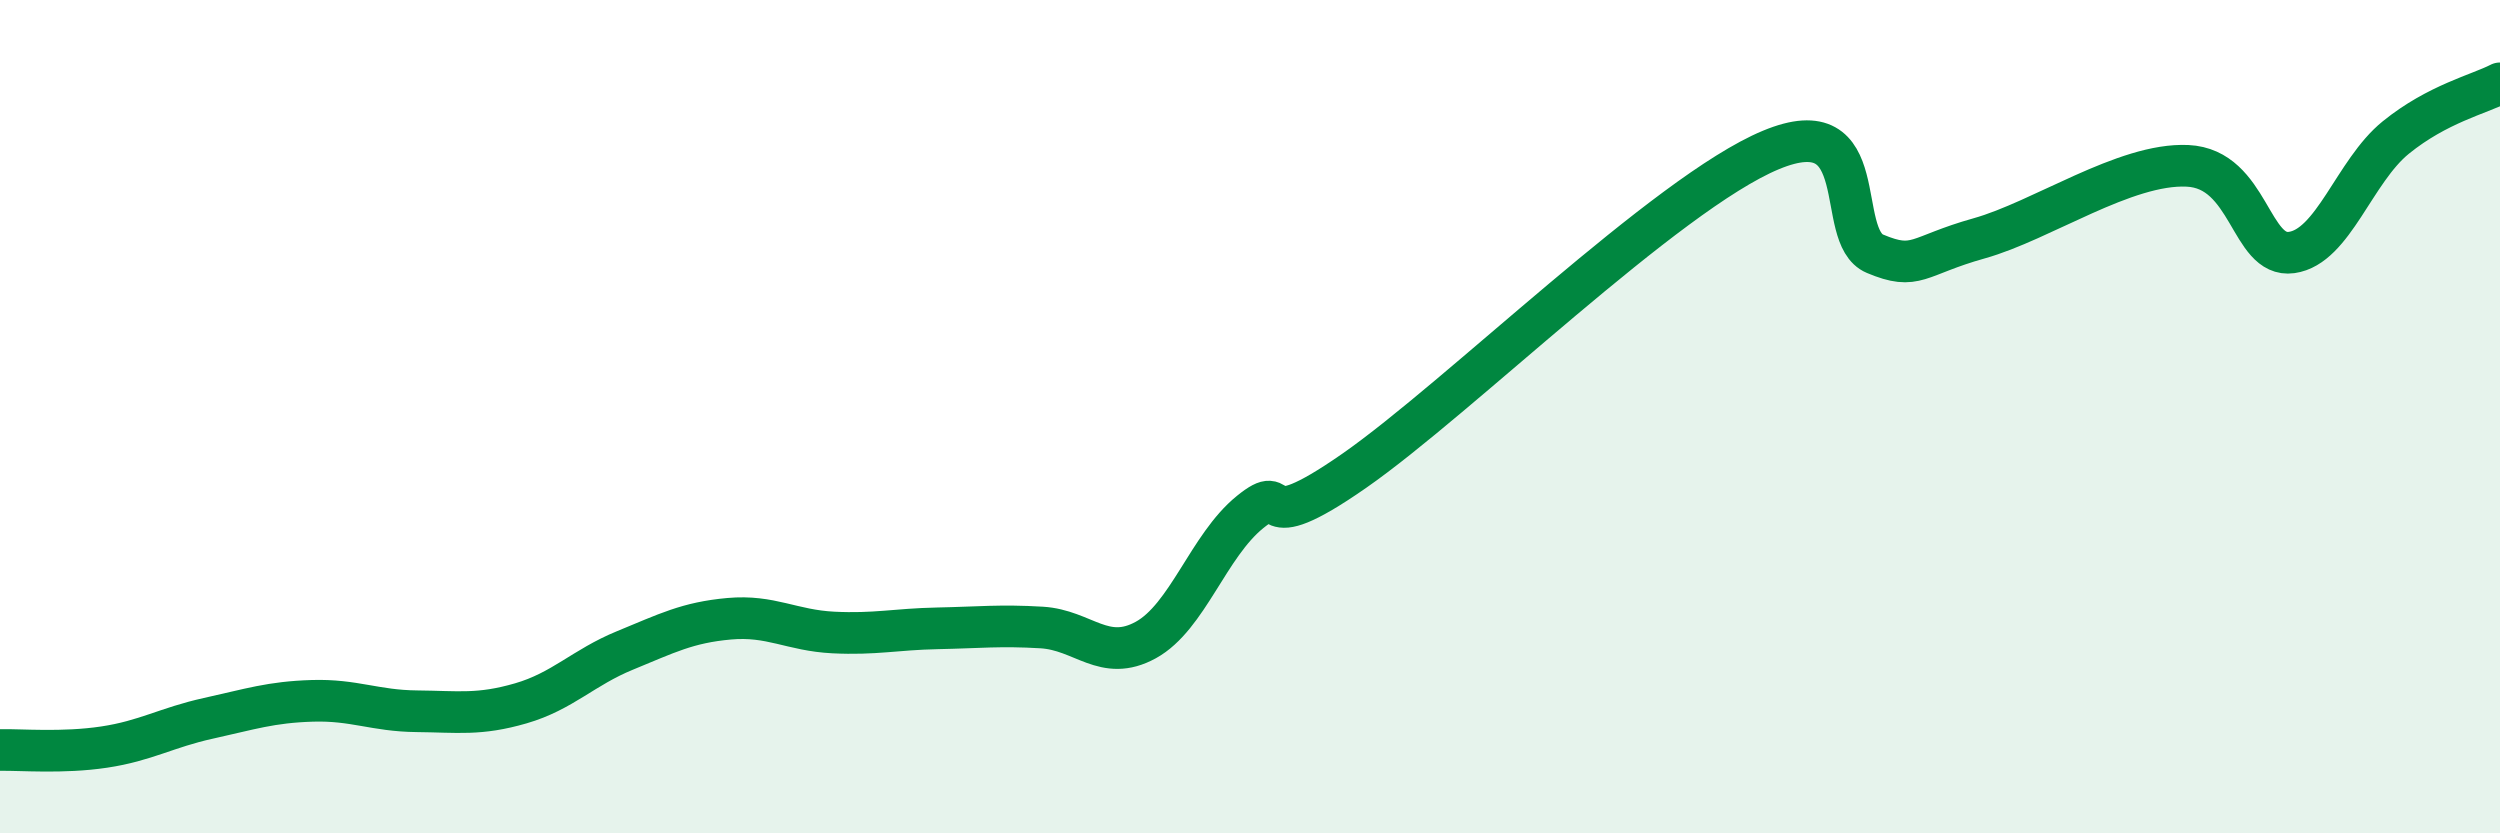
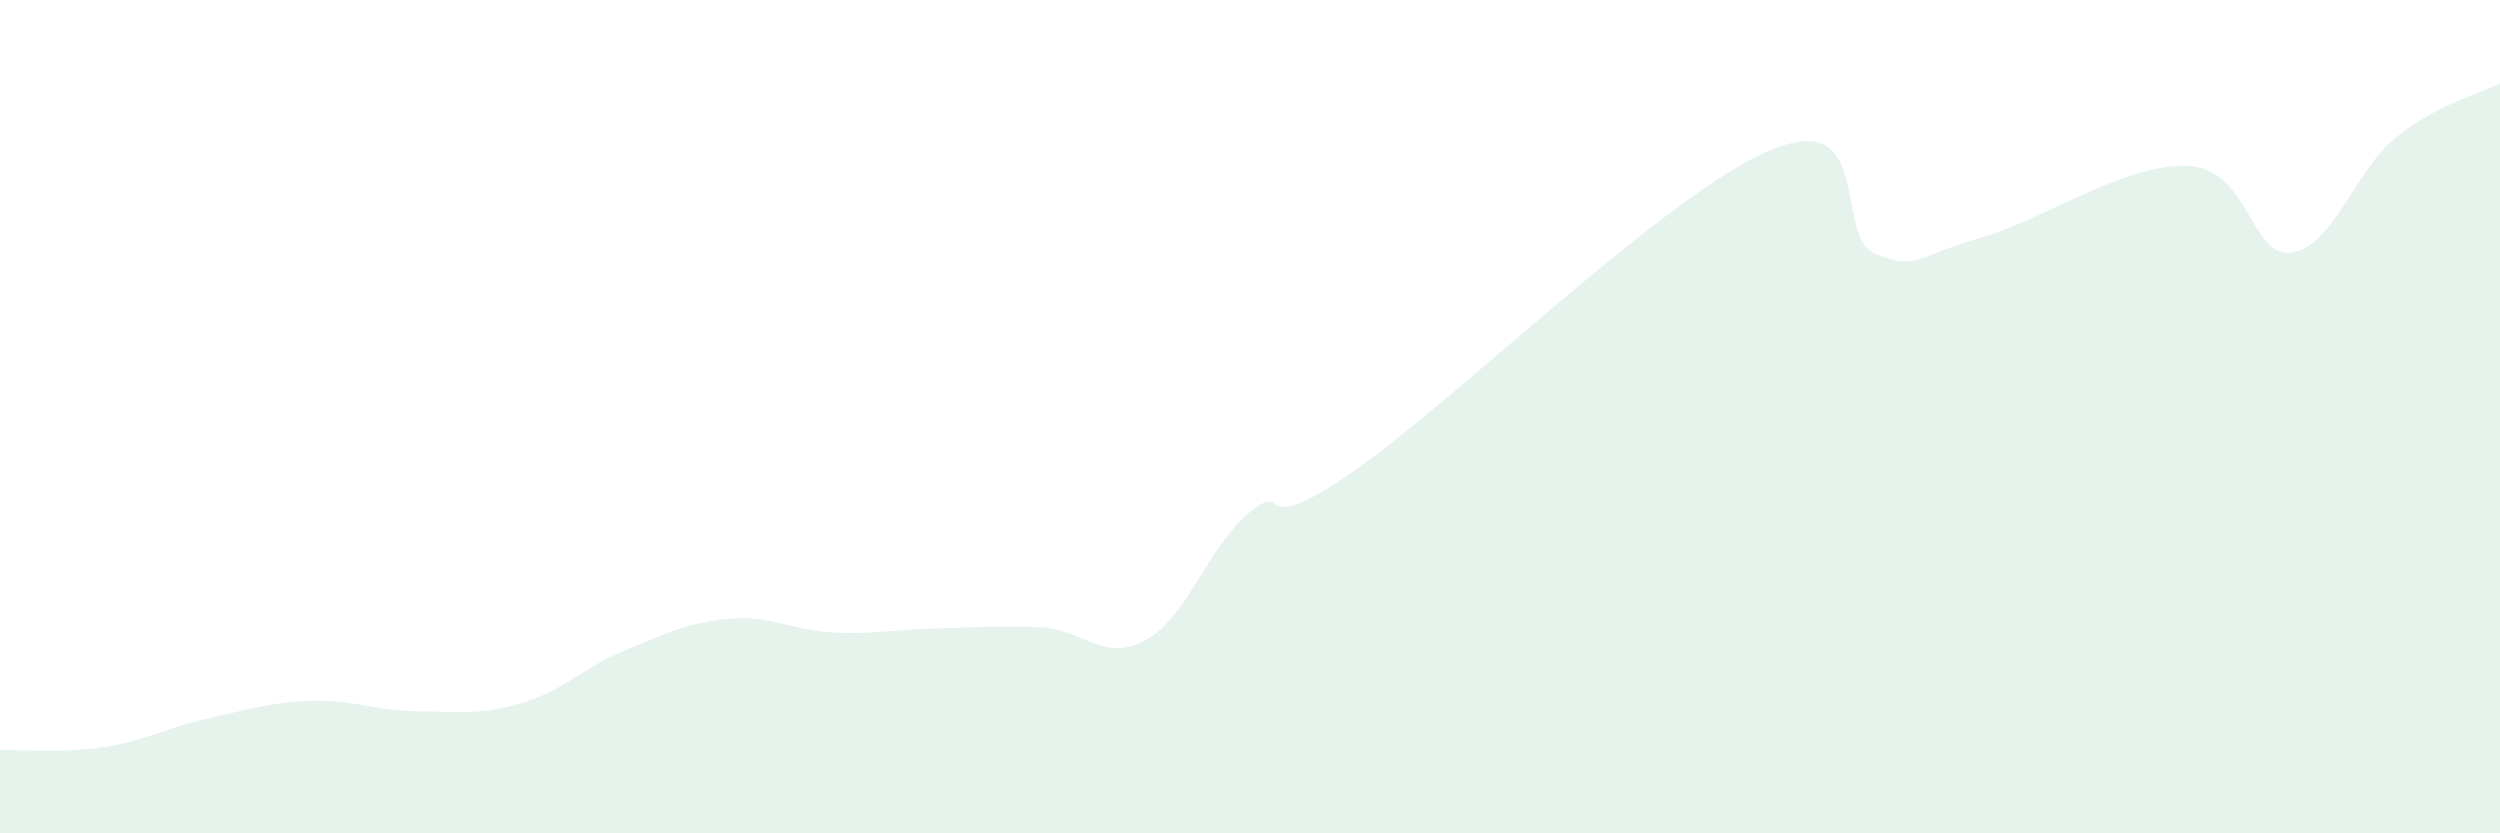
<svg xmlns="http://www.w3.org/2000/svg" width="60" height="20" viewBox="0 0 60 20">
  <path d="M 0,18 C 0.5,17.99 1.5,18.08 2.5,17.93 C 3.5,17.78 4,17.46 5,17.24 C 6,17.02 6.5,16.85 7.5,16.82 C 8.5,16.79 9,17.06 10,17.07 C 11,17.08 11.5,17.17 12.5,16.88 C 13.5,16.59 14,16.02 15,15.61 C 16,15.2 16.5,14.94 17.5,14.85 C 18.5,14.76 19,15.13 20,15.18 C 21,15.23 21.5,15.1 22.5,15.08 C 23.5,15.06 24,15 25,15.06 C 26,15.12 26.5,15.91 27.5,15.36 C 28.5,14.81 29,13.1 30,12.29 C 31,11.48 30,13.04 32.5,11.3 C 35,9.56 40,4.64 42.5,3.6 C 45,2.56 44,5.67 45,6.09 C 46,6.51 46,6.14 47.5,5.72 C 49,5.3 51,3.91 52.5,3.98 C 54,4.05 54,6.2 55,6.06 C 56,5.92 56.5,4.11 57.5,3.3 C 58.5,2.49 59.5,2.26 60,2L60 20L0 20Z" fill="#008740" opacity="0.1" stroke-linecap="round" stroke-linejoin="round" />
-   <path d="M 0,18 C 0.5,17.99 1.5,18.08 2.5,17.93 C 3.5,17.78 4,17.46 5,17.24 C 6,17.02 6.5,16.85 7.5,16.82 C 8.5,16.79 9,17.06 10,17.07 C 11,17.08 11.5,17.17 12.5,16.88 C 13.5,16.59 14,16.02 15,15.61 C 16,15.2 16.5,14.94 17.5,14.85 C 18.5,14.76 19,15.13 20,15.18 C 21,15.23 21.5,15.1 22.5,15.08 C 23.5,15.06 24,15 25,15.06 C 26,15.12 26.5,15.91 27.5,15.36 C 28.5,14.81 29,13.1 30,12.29 C 31,11.48 30,13.04 32.5,11.3 C 35,9.56 40,4.64 42.5,3.6 C 45,2.56 44,5.67 45,6.09 C 46,6.51 46,6.14 47.5,5.72 C 49,5.3 51,3.91 52.5,3.98 C 54,4.05 54,6.2 55,6.06 C 56,5.92 56.5,4.11 57.5,3.3 C 58.5,2.49 59.5,2.26 60,2" stroke="#008740" stroke-width="1" fill="none" stroke-linecap="round" stroke-linejoin="round" />
</svg>